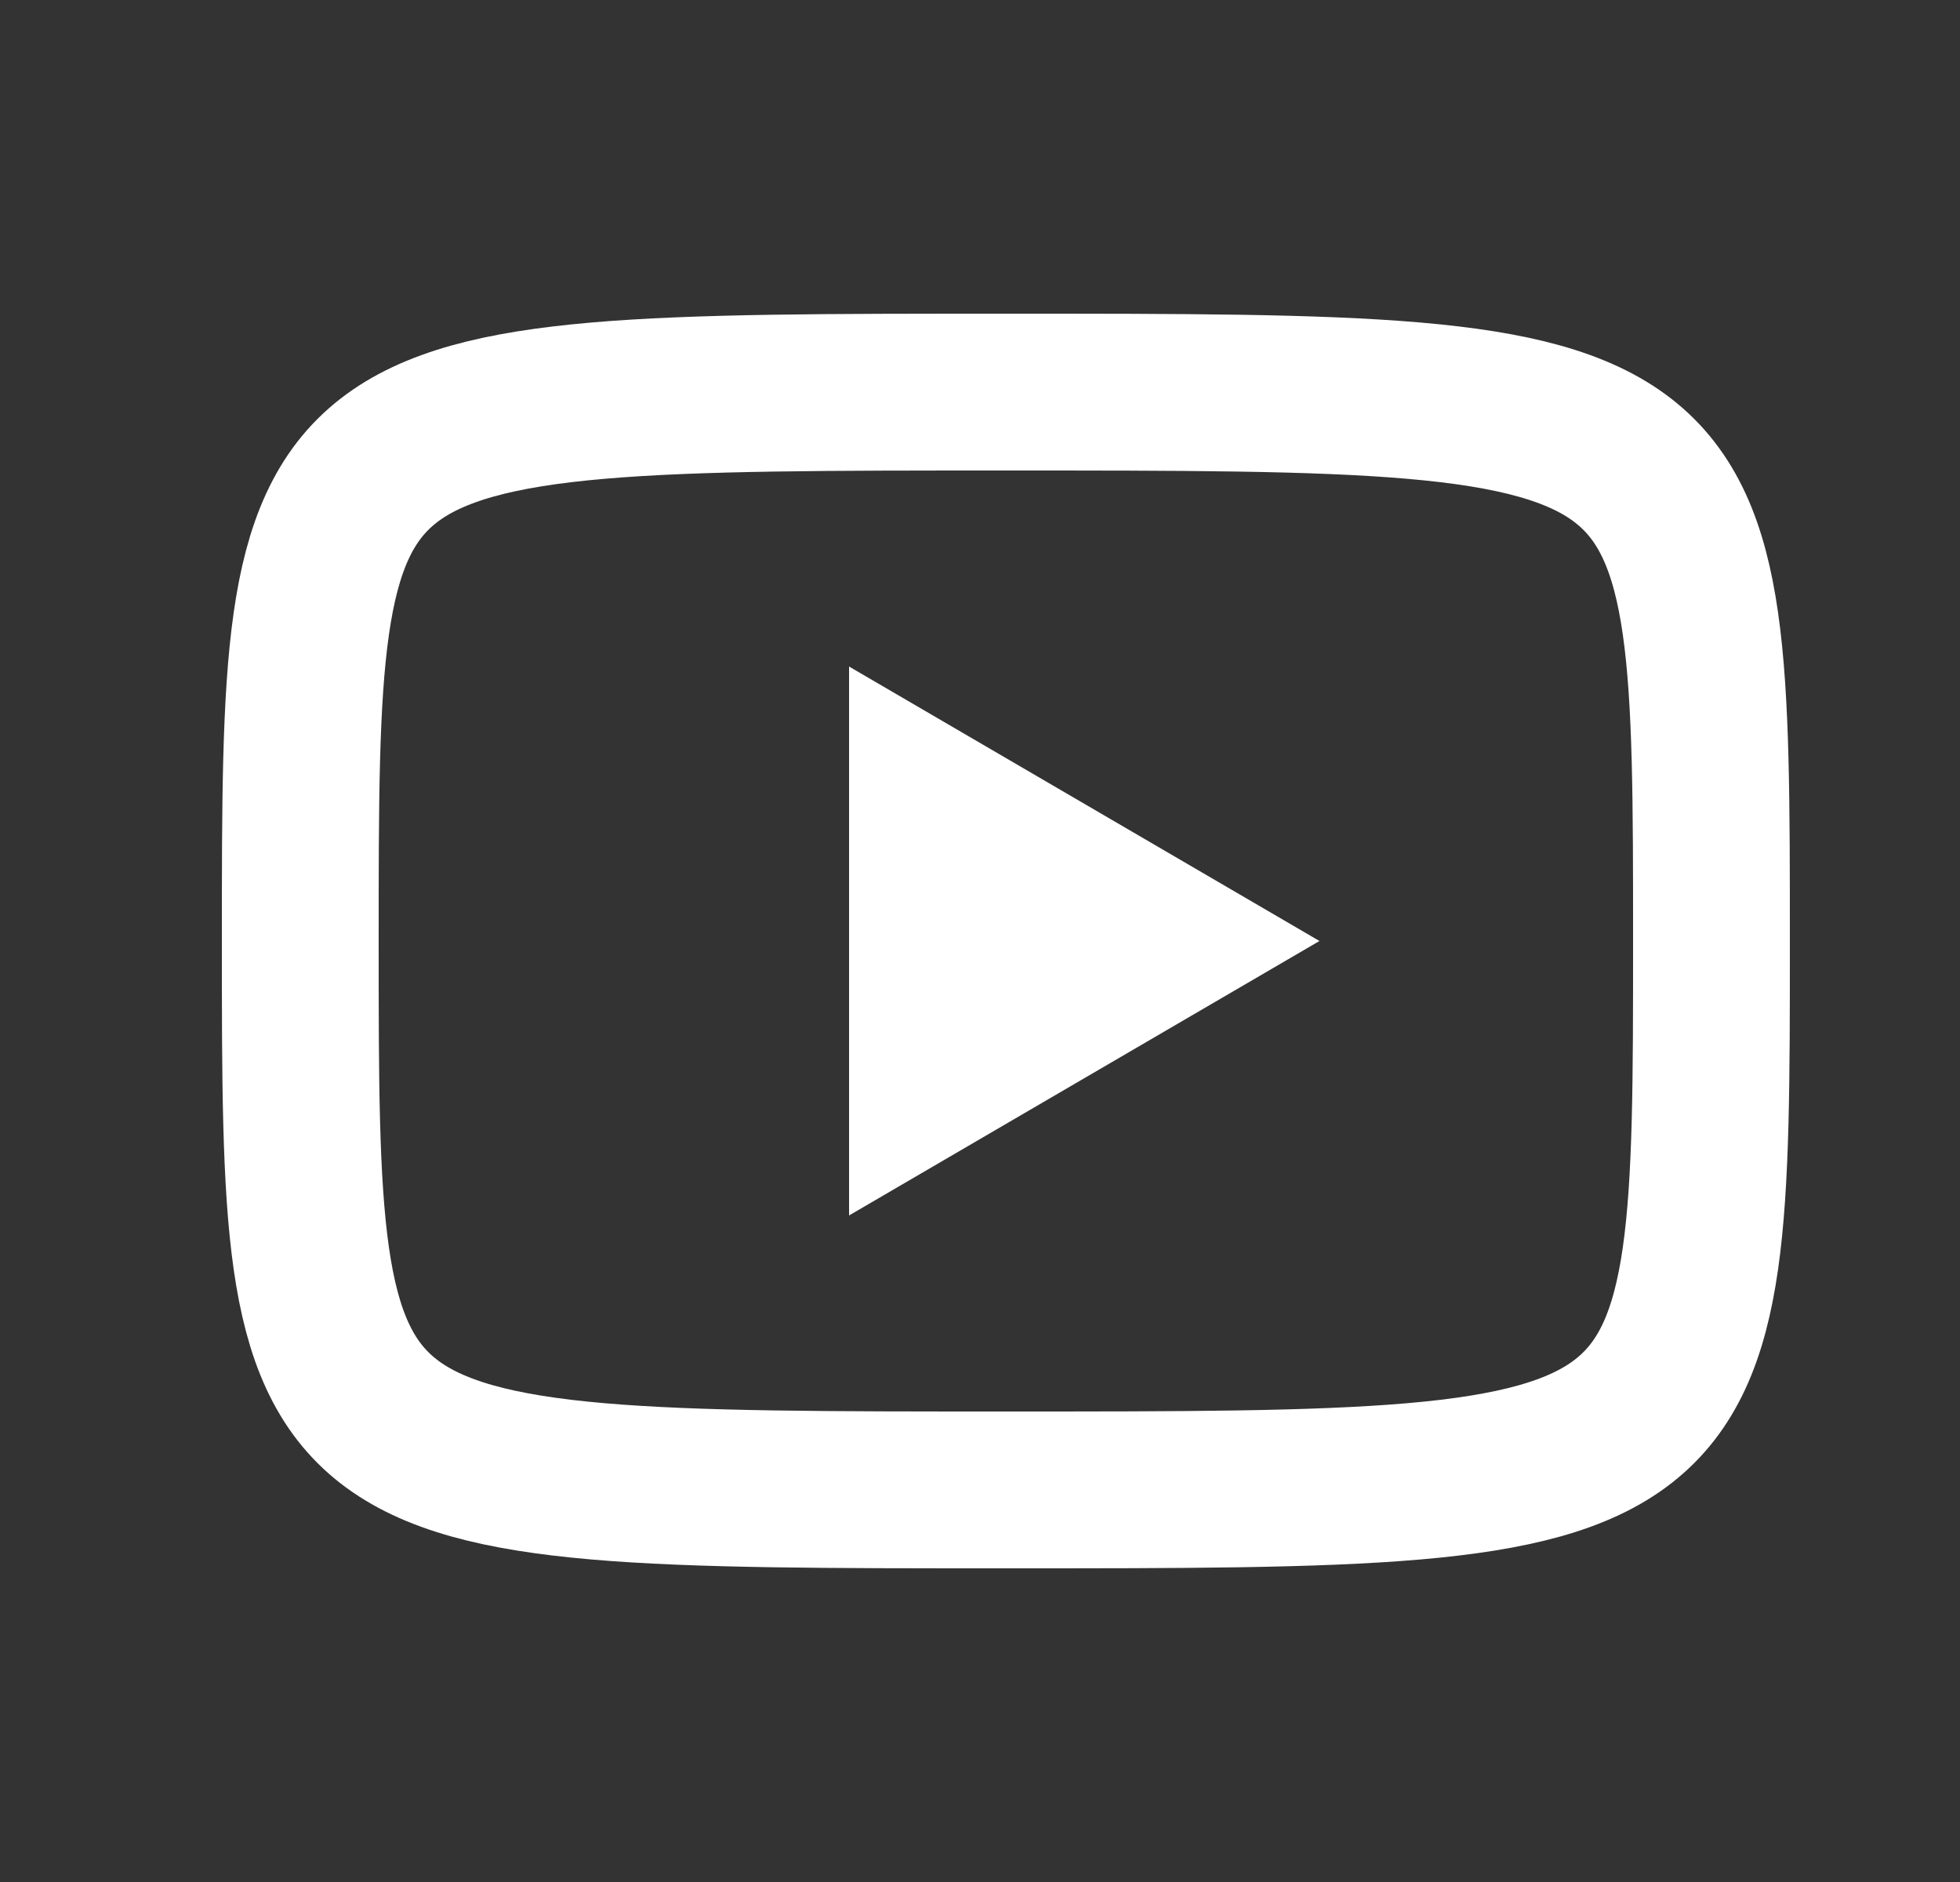
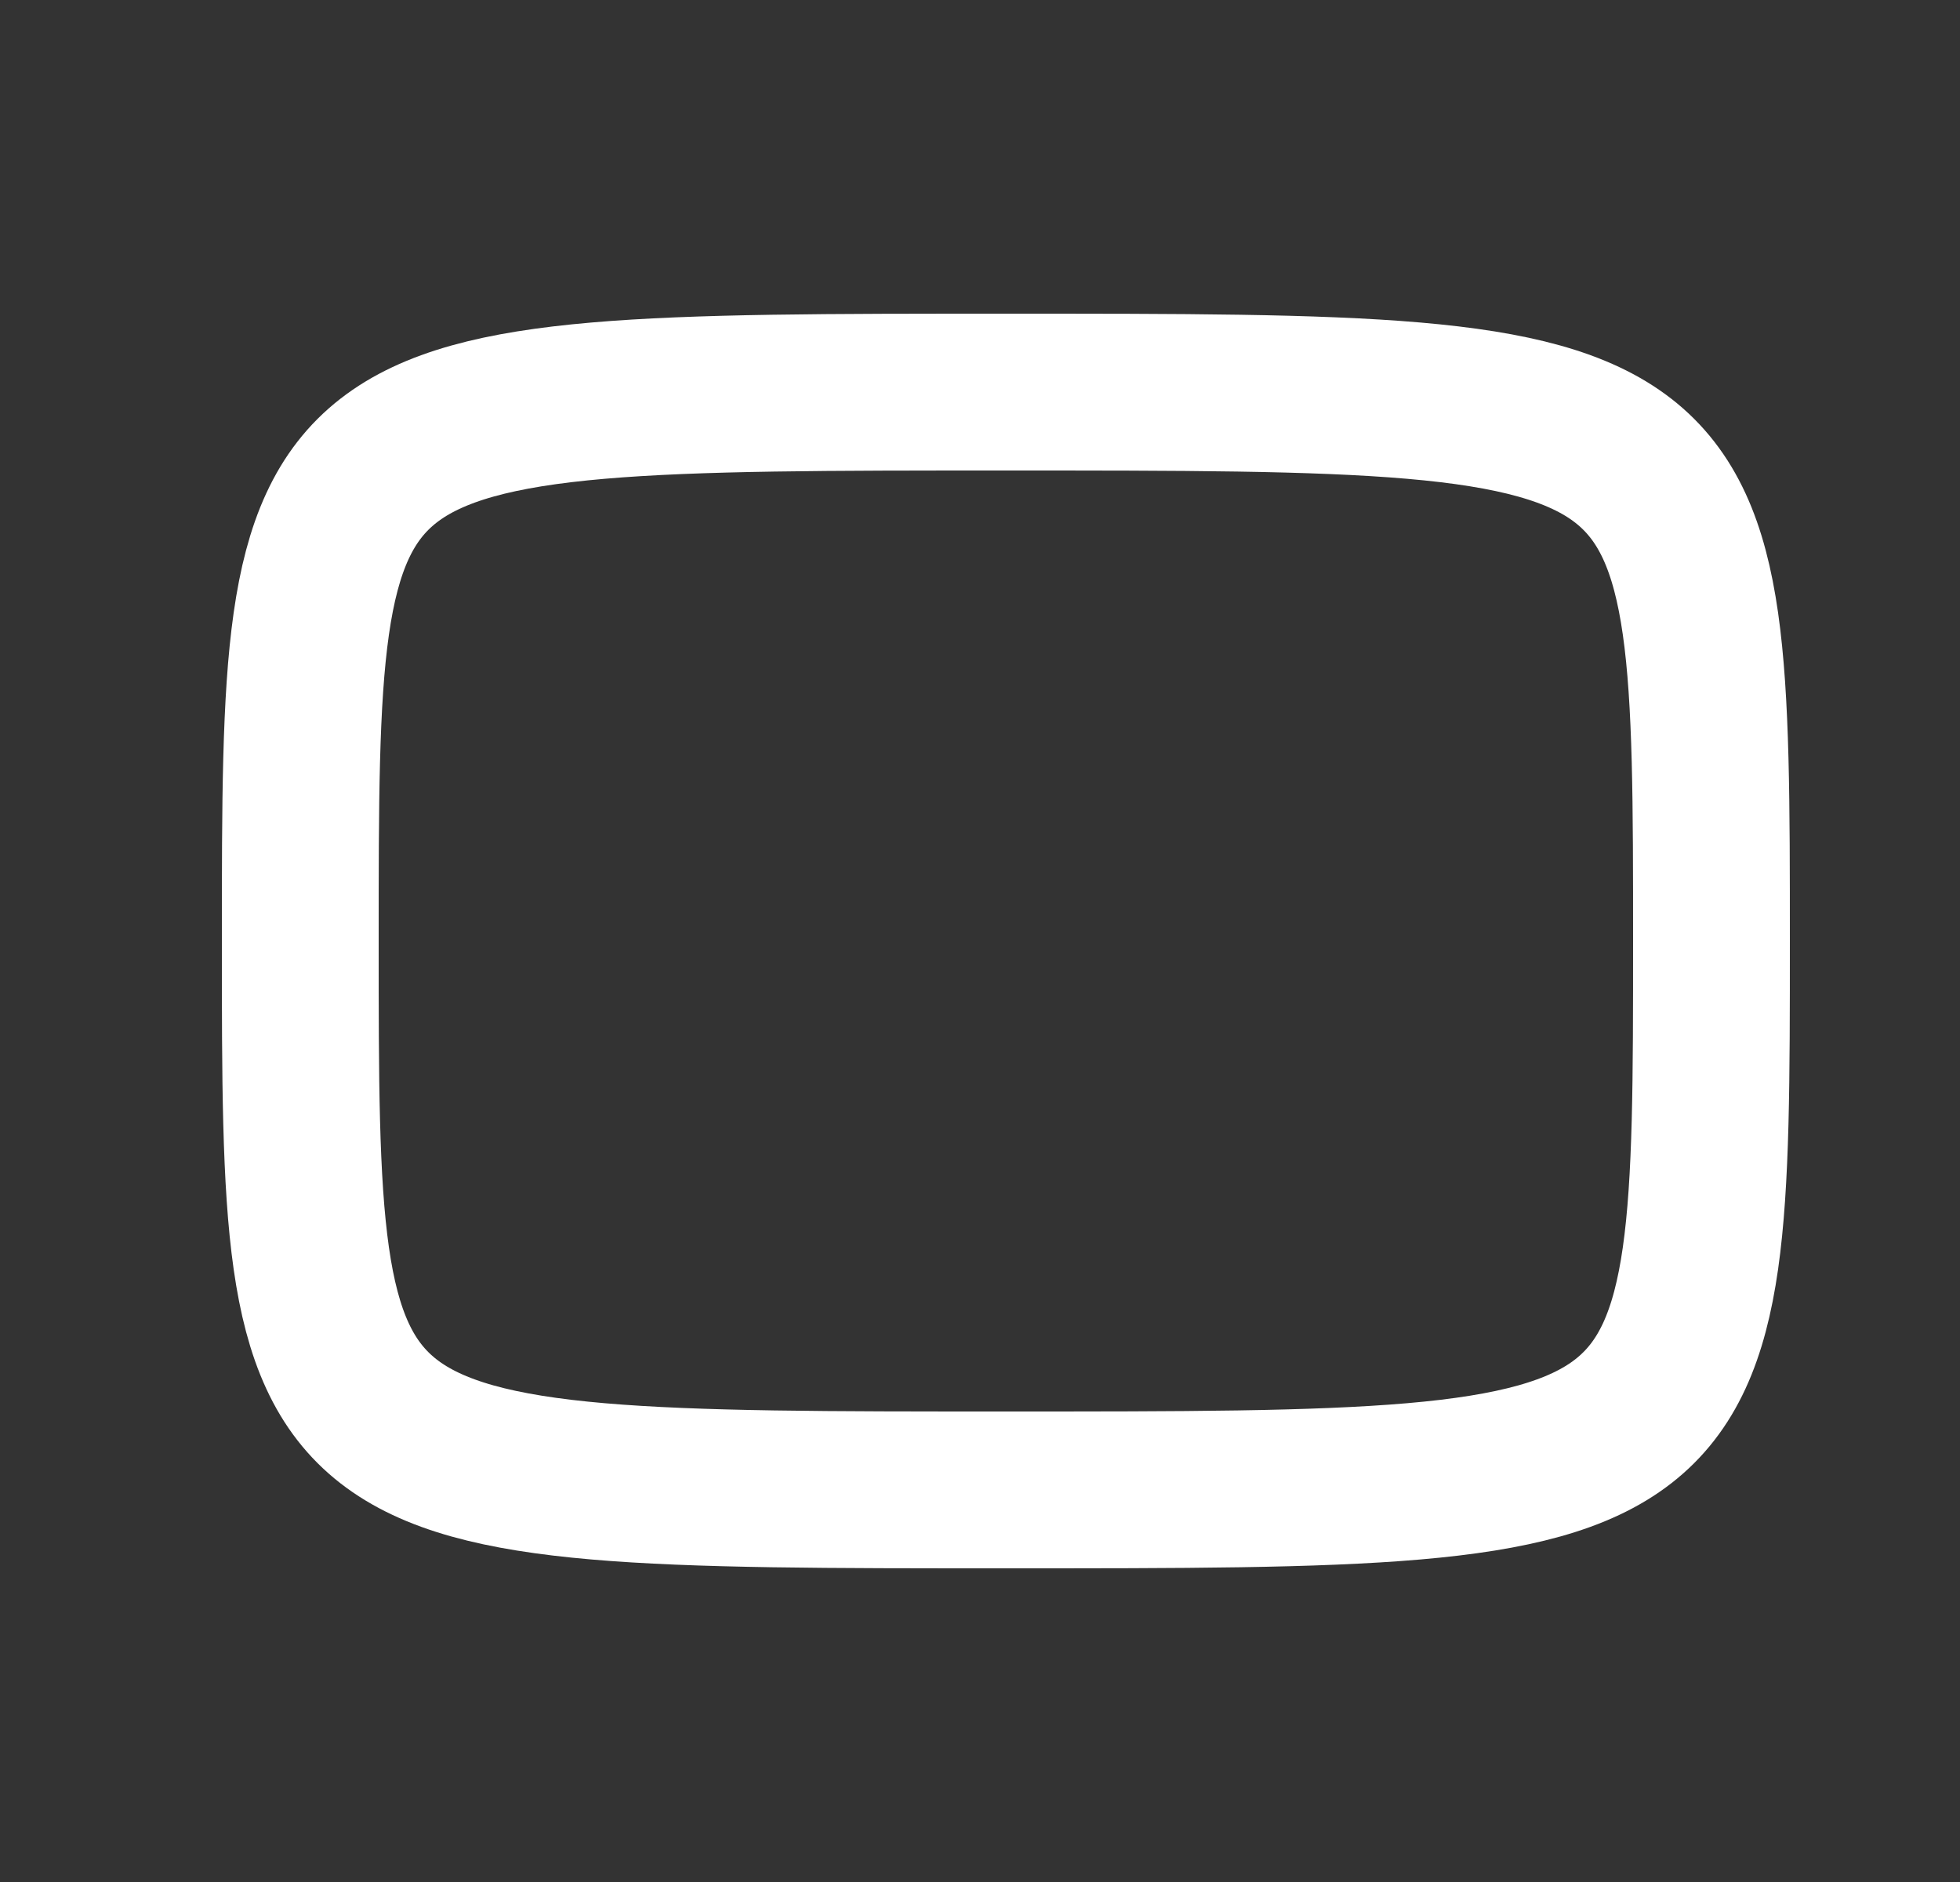
<svg xmlns="http://www.w3.org/2000/svg" width="25" height="24" viewBox="0 0 25 24" fill="none">
  <rect x="0" y="0" width="25" height="24" fill="#333333" stroke="none" />
-   <path d="M10.83 8.5L16.83 12L10.83 15.5V8.5Z" fill="white" />
  <path d="M12.83 5C21.83 5 21.83 5 21.83 12C21.83 19 21.83 19 12.83 19C3.83 19 3.83 19 3.83 12C3.83 5 3.83 5 12.83 5Z" stroke="white" stroke-width="2" stroke-linecap="round" stroke-linejoin="round" />
</svg>